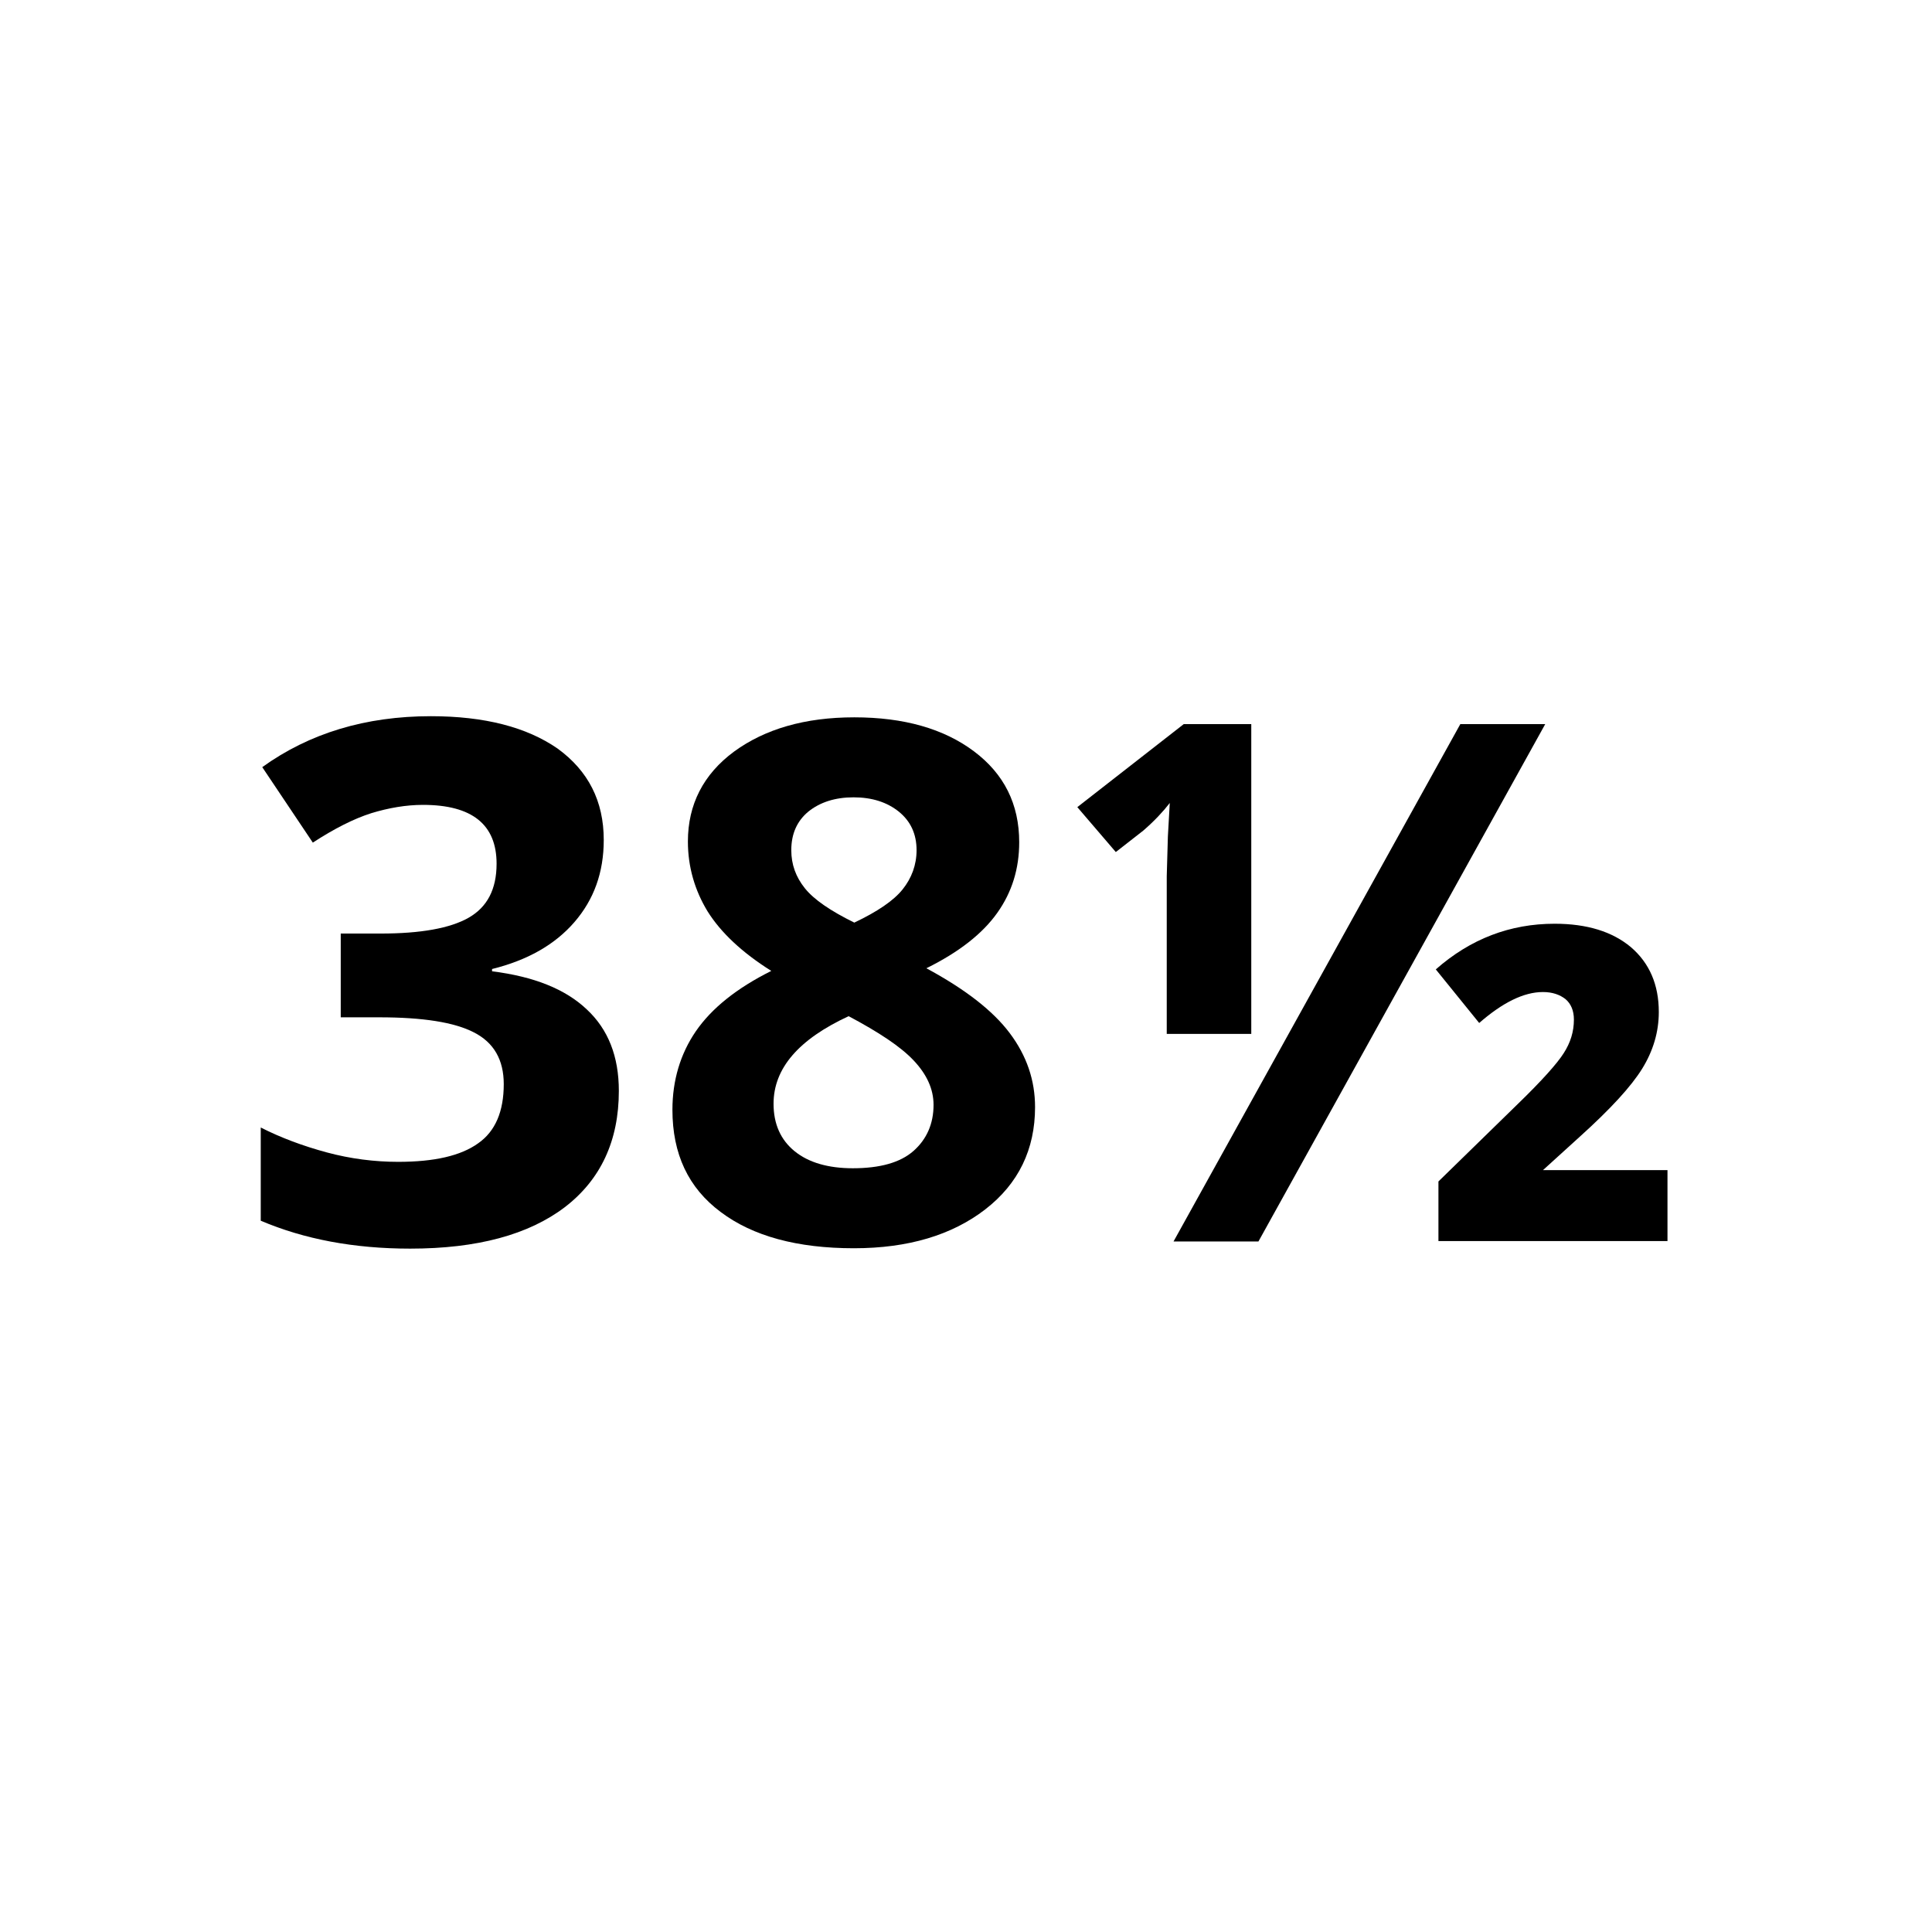
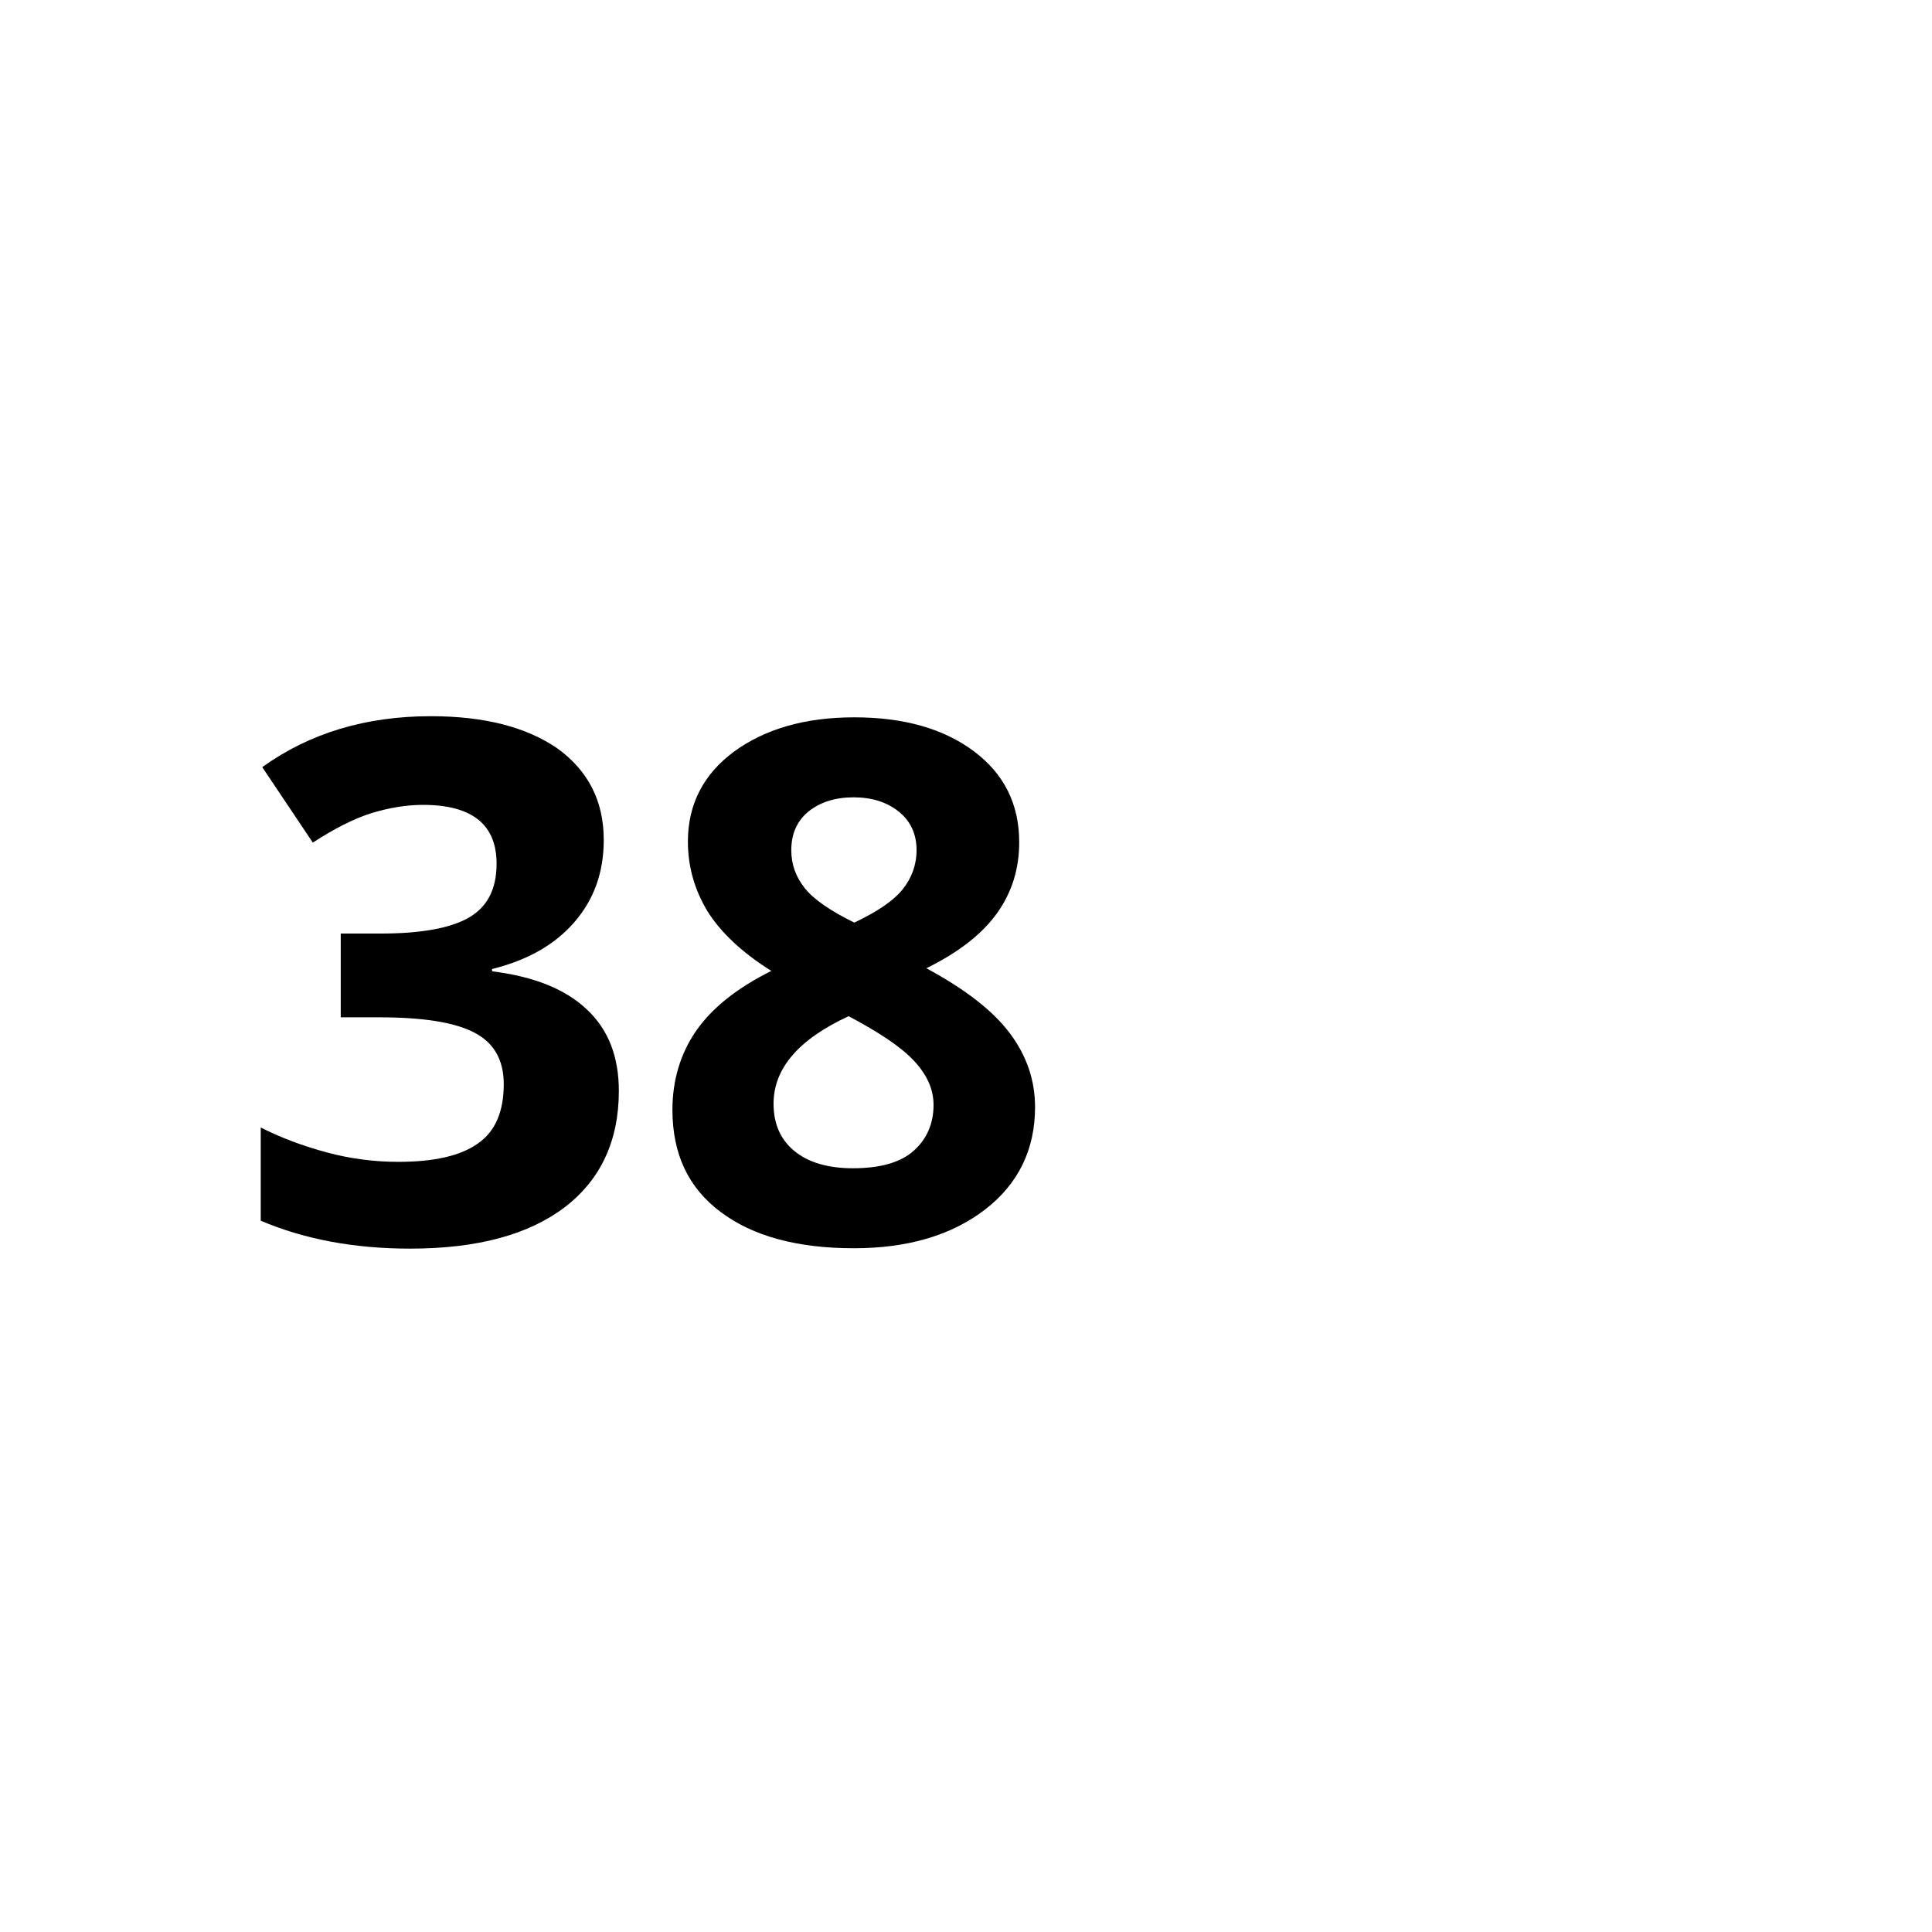
<svg xmlns="http://www.w3.org/2000/svg" version="1.1" id="Livello_1" x="0px" y="0px" viewBox="0 0 512 512" style="enable-background:new 0 0 512 512;" xml:space="preserve">
  <style type="text/css">
	.st0{enable-background:new    ;}
</style>
  <g id="Livello_2_00000047767472185238118570000004154533779853322659_">
    <g id="Livello_1-2">
      <g class="st0">
        <path d="M160,222.6c0,8.6-2.6,15.8-7.8,21.8c-5.2,6-12.5,10.1-21.8,12.4v0.6c11.1,1.4,19.4,4.7,25.1,10.1     c5.7,5.3,8.5,12.5,8.5,21.6c0,13.2-4.8,23.5-14.3,30.8c-9.6,7.3-23.2,11-41,11c-14.9,0-28.1-2.5-39.6-7.4v-24.7     c5.3,2.7,11.2,4.9,17.5,6.6s12.7,2.5,18.9,2.5c9.6,0,16.6-1.6,21.2-4.9c4.6-3.2,6.8-8.5,6.8-15.7c0-6.4-2.6-11-7.9-13.7     c-5.2-2.7-13.6-4-25.1-4H90.3v-22.2h10.6c10.6,0,18.4-1.4,23.3-4.2c4.9-2.8,7.4-7.5,7.4-14.3c0-10.4-6.5-15.6-19.5-15.6     c-4.5,0-9.1,0.8-13.7,2.2c-4.7,1.5-9.8,4.1-15.5,7.8l-13.4-20c12.5-9,27.4-13.5,44.7-13.5c14.2,0,25.4,2.9,33.6,8.6     C155.9,204.3,160,212.3,160,222.6z" />
        <path d="M226.4,190.1c13.1,0,23.7,3,31.7,9c8,6,12,14,12,24.1c0,7-1.9,13.2-5.8,18.7c-3.9,5.5-10.1,10.4-18.8,14.7     c10.2,5.5,17.6,11.2,22.1,17.2c4.5,6,6.7,12.5,6.7,19.6c0,11.2-4.4,20.3-13.2,27.1c-8.8,6.8-20.4,10.3-34.8,10.3     c-15,0-26.8-3.2-35.3-9.6c-8.6-6.4-12.8-15.4-12.8-27.1c0-7.8,2.1-14.8,6.2-20.8c4.2-6.1,10.8-11.4,20-16     c-7.8-4.9-13.4-10.2-16.9-15.8c-3.4-5.6-5.2-11.8-5.2-18.5c0-9.8,4.1-17.8,12.2-23.8C202.7,193.2,213.3,190.1,226.4,190.1z      M205,292.5c0,5.4,1.9,9.6,5.6,12.6s8.9,4.5,15.4,4.5c7.2,0,12.6-1.5,16.1-4.6s5.3-7.2,5.3-12.2c0-4.2-1.8-8.1-5.3-11.8     c-3.5-3.7-9.3-7.5-17.2-11.7C211.7,275.4,205,283.1,205,292.5z M226.2,211.3c-4.9,0-8.9,1.3-12,3.8c-3,2.5-4.5,5.9-4.5,10.2     c0,3.8,1.2,7.1,3.6,10.1c2.4,3,6.8,6,13.1,9.1c6.1-2.9,10.4-5.8,12.8-8.8s3.7-6.5,3.7-10.4c0-4.3-1.6-7.7-4.7-10.2     C235.1,212.6,231.1,211.3,226.2,211.3z" />
-         <path d="M331.5,274h-22.3v-41.8l0.3-10.5l0.5-8.9c-1.7,2.2-4,4.7-7,7.3l-7.3,5.7l-10.2-11.9l28.2-22h17.9V274z M409.5,191.9     l-76,137.1H311l76-137.1H409.5z M441.9,328.9h-60.7v-15.8l21-20.5c6.4-6.2,10.5-10.8,12.2-13.5c1.8-2.8,2.7-5.7,2.7-8.9     c0-2.4-0.8-4.2-2.2-5.4c-1.5-1.2-3.5-1.9-6-1.9c-5.1,0-10.7,2.8-16.9,8.2l-11.5-14.2c9.2-8.1,19.7-12.1,31.5-12.1     c8.6,0,15.3,2.1,20.2,6.2c4.9,4.2,7.4,9.9,7.4,17.2c0,5.3-1.5,10.3-4.4,15c-2.9,4.7-8.4,10.7-16.5,18l-9.8,8.9h33V328.9z" />
      </g>
    </g>
  </g>
</svg>